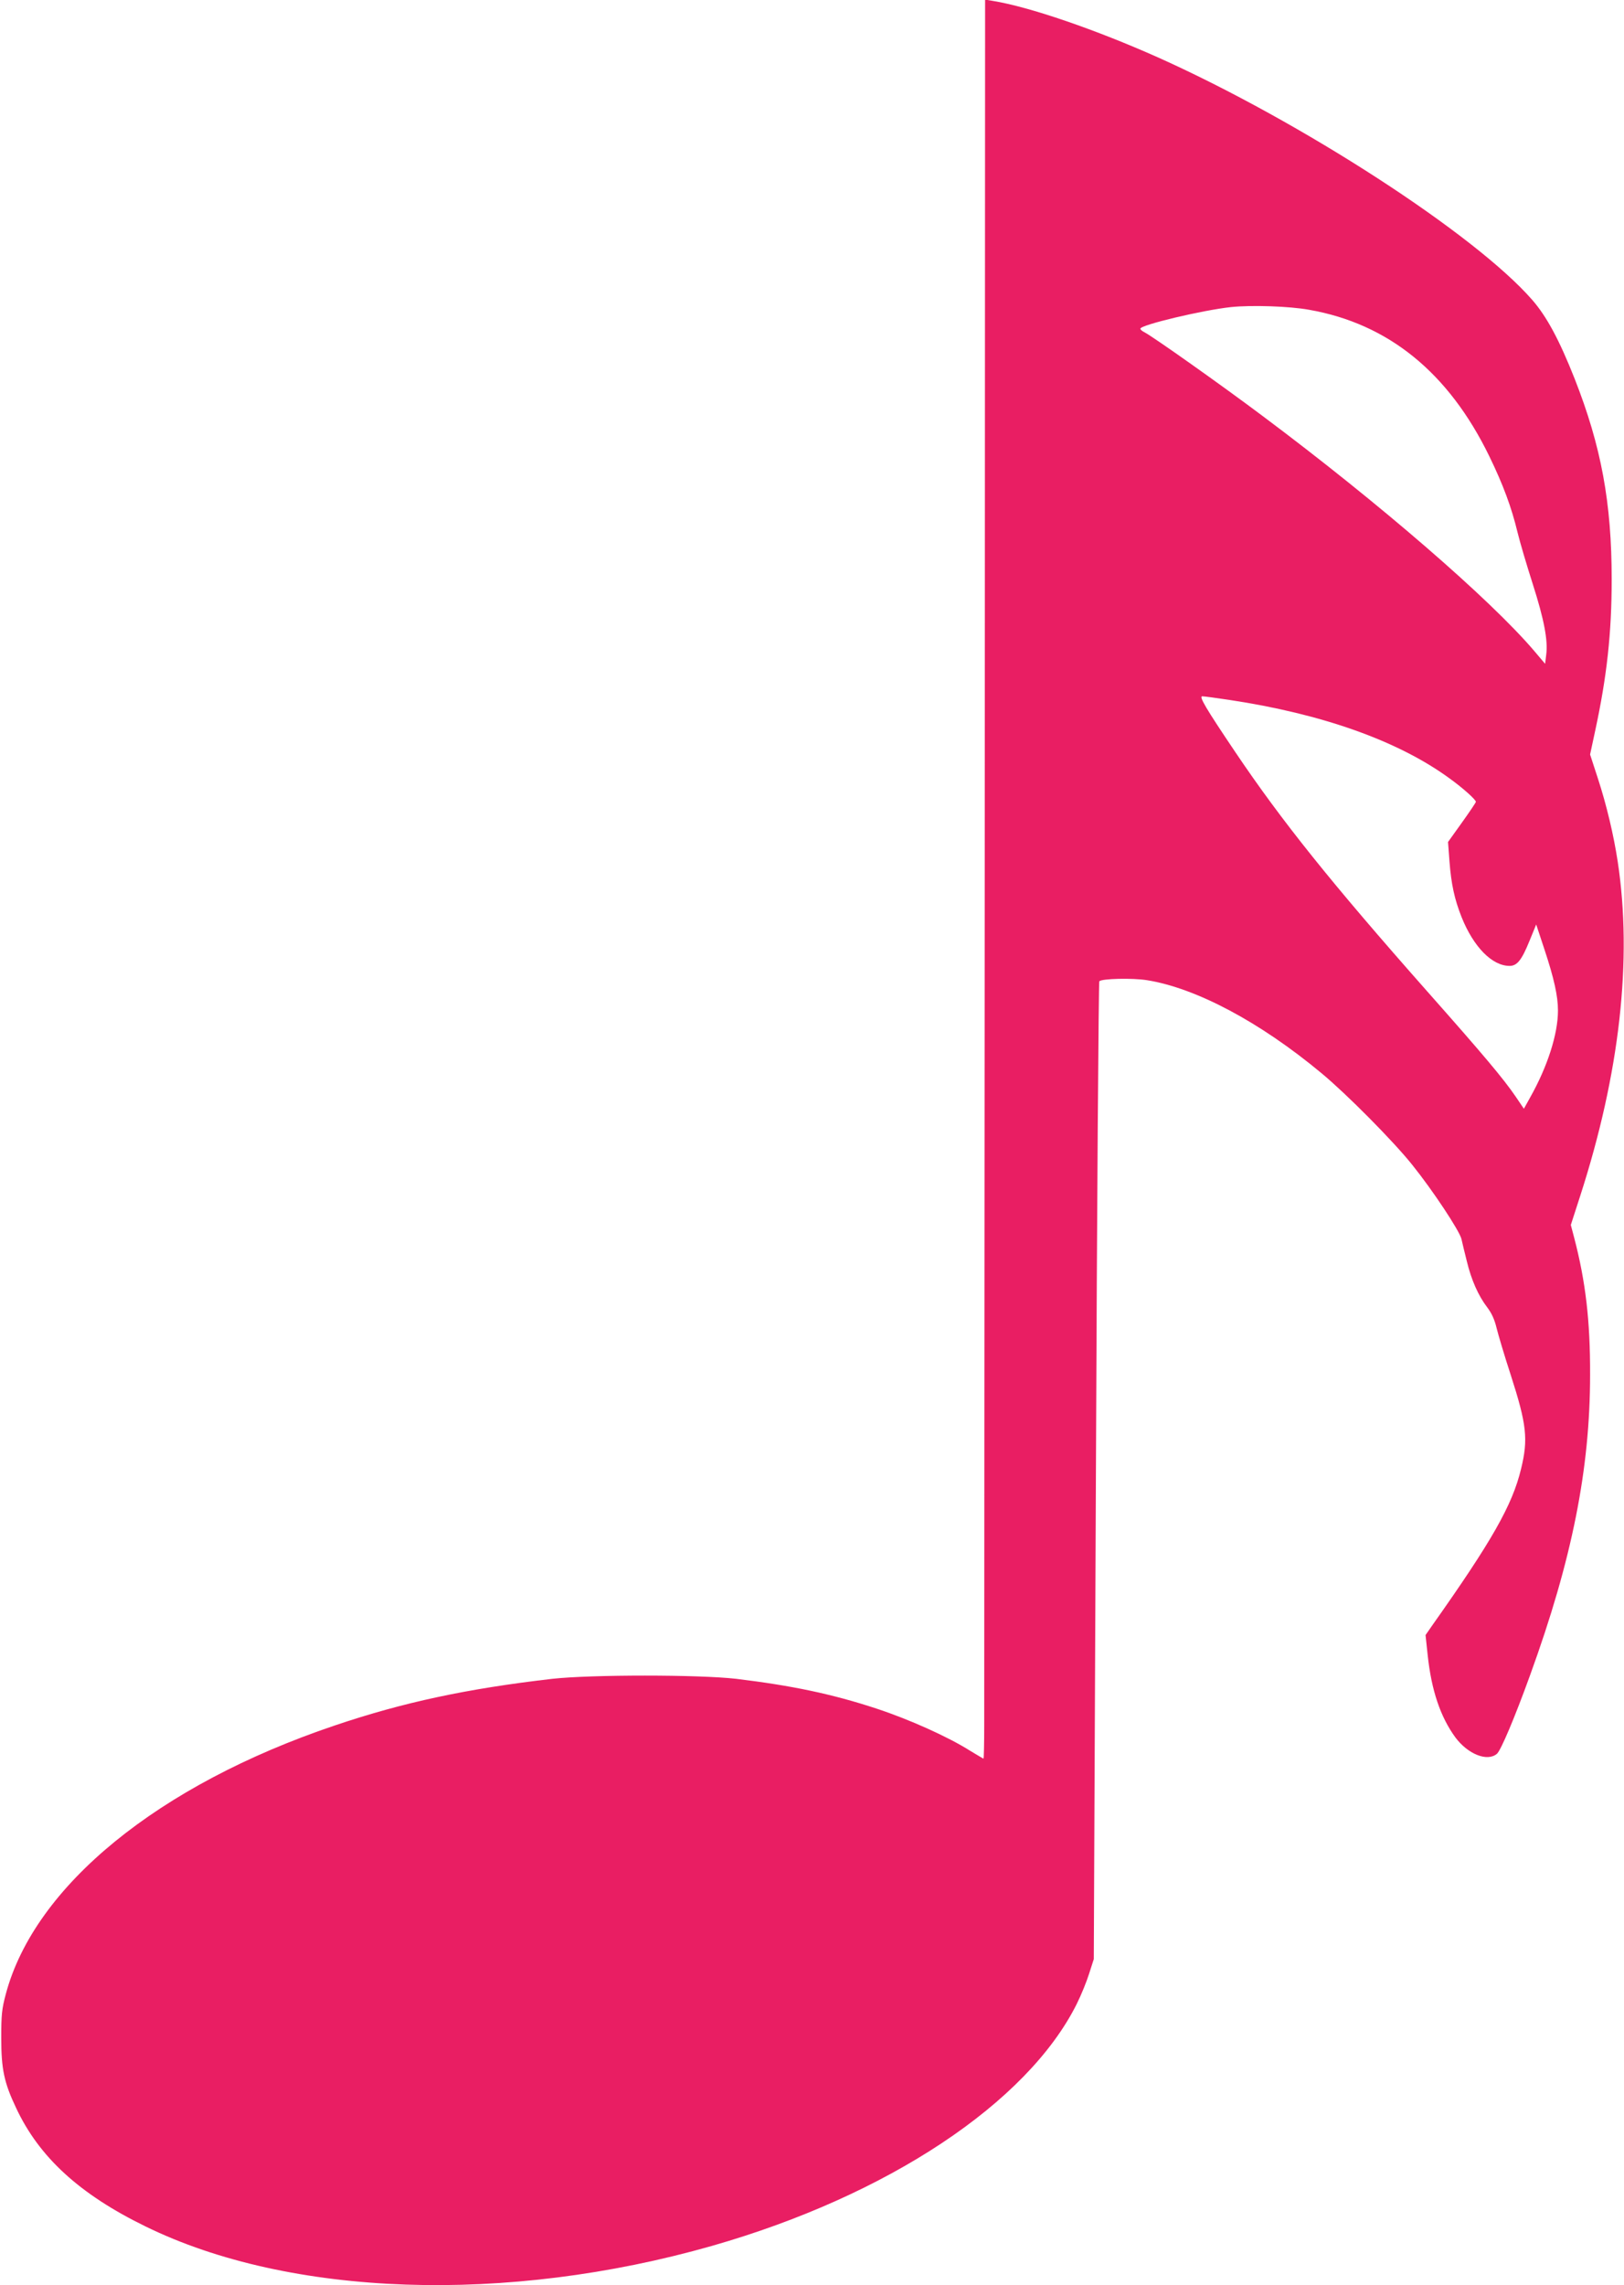
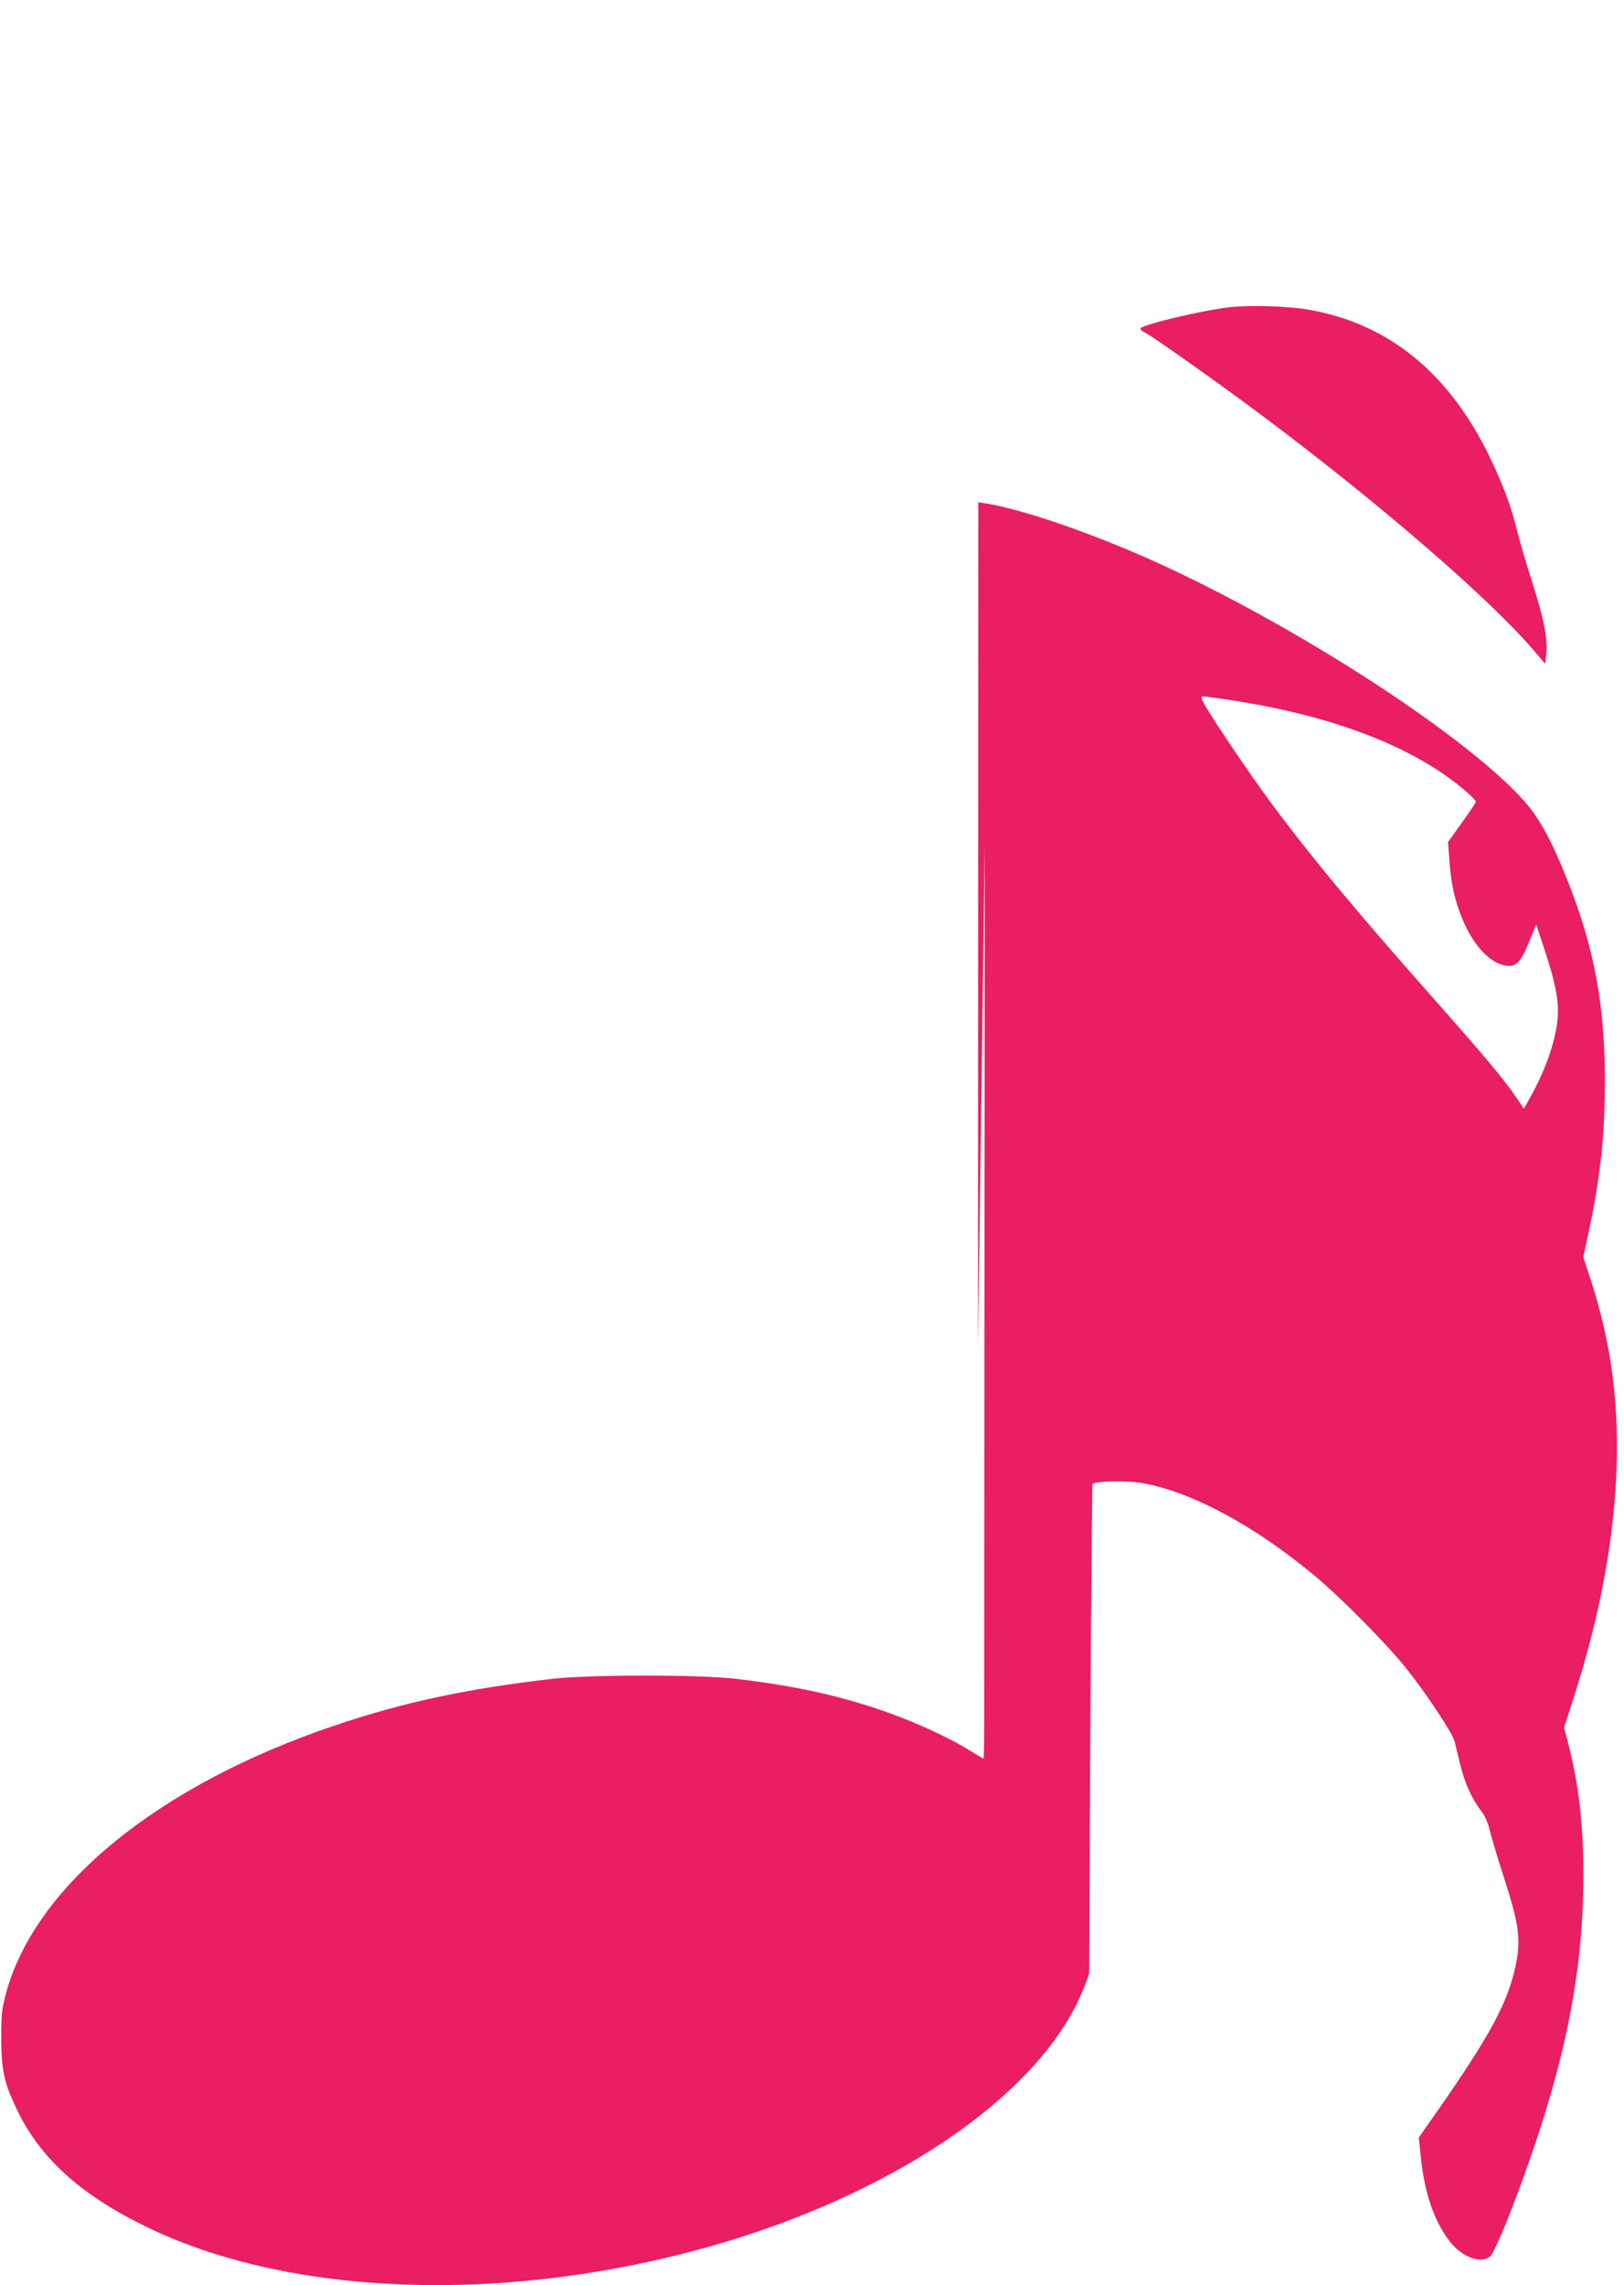
<svg xmlns="http://www.w3.org/2000/svg" version="1.0" width="910pt" height="1280pt" viewBox="0 0 910 1280" preserveAspectRatio="xMidYMid meet">
  <g transform="translate(0,1280) scale(0.1,-0.1)" fill="#e91e63" stroke="none">
-     <path d="M5518 8063 c-2 -2606 -3 -4822 -3 -4926 0 -103 -2 -187 -4 -187 -2 0 -35 20 -75 44 -125 79 -342 176 -524 236 -249 82 -474 129 -787 167 -210 24 -812 24 -1030 0 -476 -55 -834 -131 -1221 -262 -987 -333 -1679 -898 -1841 -1502 -23 -86 -26 -117 -26 -248 0 -174 16 -250 83 -391 129 -276 356 -484 725 -664 808 -396 2025 -437 3175 -109 983 281 1766 800 2043 1354 25 50 56 126 70 171 l26 81 12 2734 c6 1504 15 2738 19 2743 14 15 186 19 267 6 275 -44 633 -234 978 -521 139 -115 404 -382 509 -514 115 -143 263 -367 275 -414 4 -20 18 -75 30 -124 25 -105 65 -195 115 -260 25 -33 41 -69 52 -115 9 -37 44 -155 79 -262 90 -279 99 -361 58 -528 -49 -203 -163 -403 -499 -878 l-36 -52 12 -113 c21 -196 71 -345 155 -460 70 -94 179 -138 233 -92 22 19 100 203 186 441 235 647 336 1154 336 1682 1 301 -25 522 -89 767 l-19 72 53 164 c221 684 293 1322 210 1870 -23 151 -63 319 -111 466 l-44 135 29 135 c65 302 92 544 92 846 0 428 -58 744 -208 1125 -86 217 -156 347 -237 440 -321 368 -1294 998 -2094 1357 -354 158 -725 285 -929 318 l-43 7 -2 -4739z m1817 3002 c445 -78 782 -352 1010 -820 78 -160 125 -288 158 -425 14 -58 53 -189 86 -292 63 -197 86 -316 75 -396 l-6 -50 -61 72 c-247 290 -869 828 -1522 1316 -232 174 -611 442 -662 469 -13 6 -23 15 -23 20 0 21 349 104 508 121 116 12 326 5 437 -15z m-448 -2185 c520 -78 946 -229 1233 -438 78 -56 150 -121 150 -133 0 -4 -35 -56 -78 -116 l-78 -109 8 -108 c10 -129 28 -212 68 -313 67 -167 171 -273 269 -273 42 0 68 33 111 139 l38 93 46 -139 c54 -163 76 -262 76 -343 0 -131 -58 -313 -156 -487 l-35 -63 -46 68 c-69 101 -180 233 -498 592 -535 605 -812 950 -1074 1339 -165 245 -204 311 -184 311 10 0 77 -9 150 -20z" />
+     <path d="M5518 8063 c-2 -2606 -3 -4822 -3 -4926 0 -103 -2 -187 -4 -187 -2 0 -35 20 -75 44 -125 79 -342 176 -524 236 -249 82 -474 129 -787 167 -210 24 -812 24 -1030 0 -476 -55 -834 -131 -1221 -262 -987 -333 -1679 -898 -1841 -1502 -23 -86 -26 -117 -26 -248 0 -174 16 -250 83 -391 129 -276 356 -484 725 -664 808 -396 2025 -437 3175 -109 983 281 1766 800 2043 1354 25 50 56 126 70 171 c6 1504 15 2738 19 2743 14 15 186 19 267 6 275 -44 633 -234 978 -521 139 -115 404 -382 509 -514 115 -143 263 -367 275 -414 4 -20 18 -75 30 -124 25 -105 65 -195 115 -260 25 -33 41 -69 52 -115 9 -37 44 -155 79 -262 90 -279 99 -361 58 -528 -49 -203 -163 -403 -499 -878 l-36 -52 12 -113 c21 -196 71 -345 155 -460 70 -94 179 -138 233 -92 22 19 100 203 186 441 235 647 336 1154 336 1682 1 301 -25 522 -89 767 l-19 72 53 164 c221 684 293 1322 210 1870 -23 151 -63 319 -111 466 l-44 135 29 135 c65 302 92 544 92 846 0 428 -58 744 -208 1125 -86 217 -156 347 -237 440 -321 368 -1294 998 -2094 1357 -354 158 -725 285 -929 318 l-43 7 -2 -4739z m1817 3002 c445 -78 782 -352 1010 -820 78 -160 125 -288 158 -425 14 -58 53 -189 86 -292 63 -197 86 -316 75 -396 l-6 -50 -61 72 c-247 290 -869 828 -1522 1316 -232 174 -611 442 -662 469 -13 6 -23 15 -23 20 0 21 349 104 508 121 116 12 326 5 437 -15z m-448 -2185 c520 -78 946 -229 1233 -438 78 -56 150 -121 150 -133 0 -4 -35 -56 -78 -116 l-78 -109 8 -108 c10 -129 28 -212 68 -313 67 -167 171 -273 269 -273 42 0 68 33 111 139 l38 93 46 -139 c54 -163 76 -262 76 -343 0 -131 -58 -313 -156 -487 l-35 -63 -46 68 c-69 101 -180 233 -498 592 -535 605 -812 950 -1074 1339 -165 245 -204 311 -184 311 10 0 77 -9 150 -20z" />
  </g>
</svg>